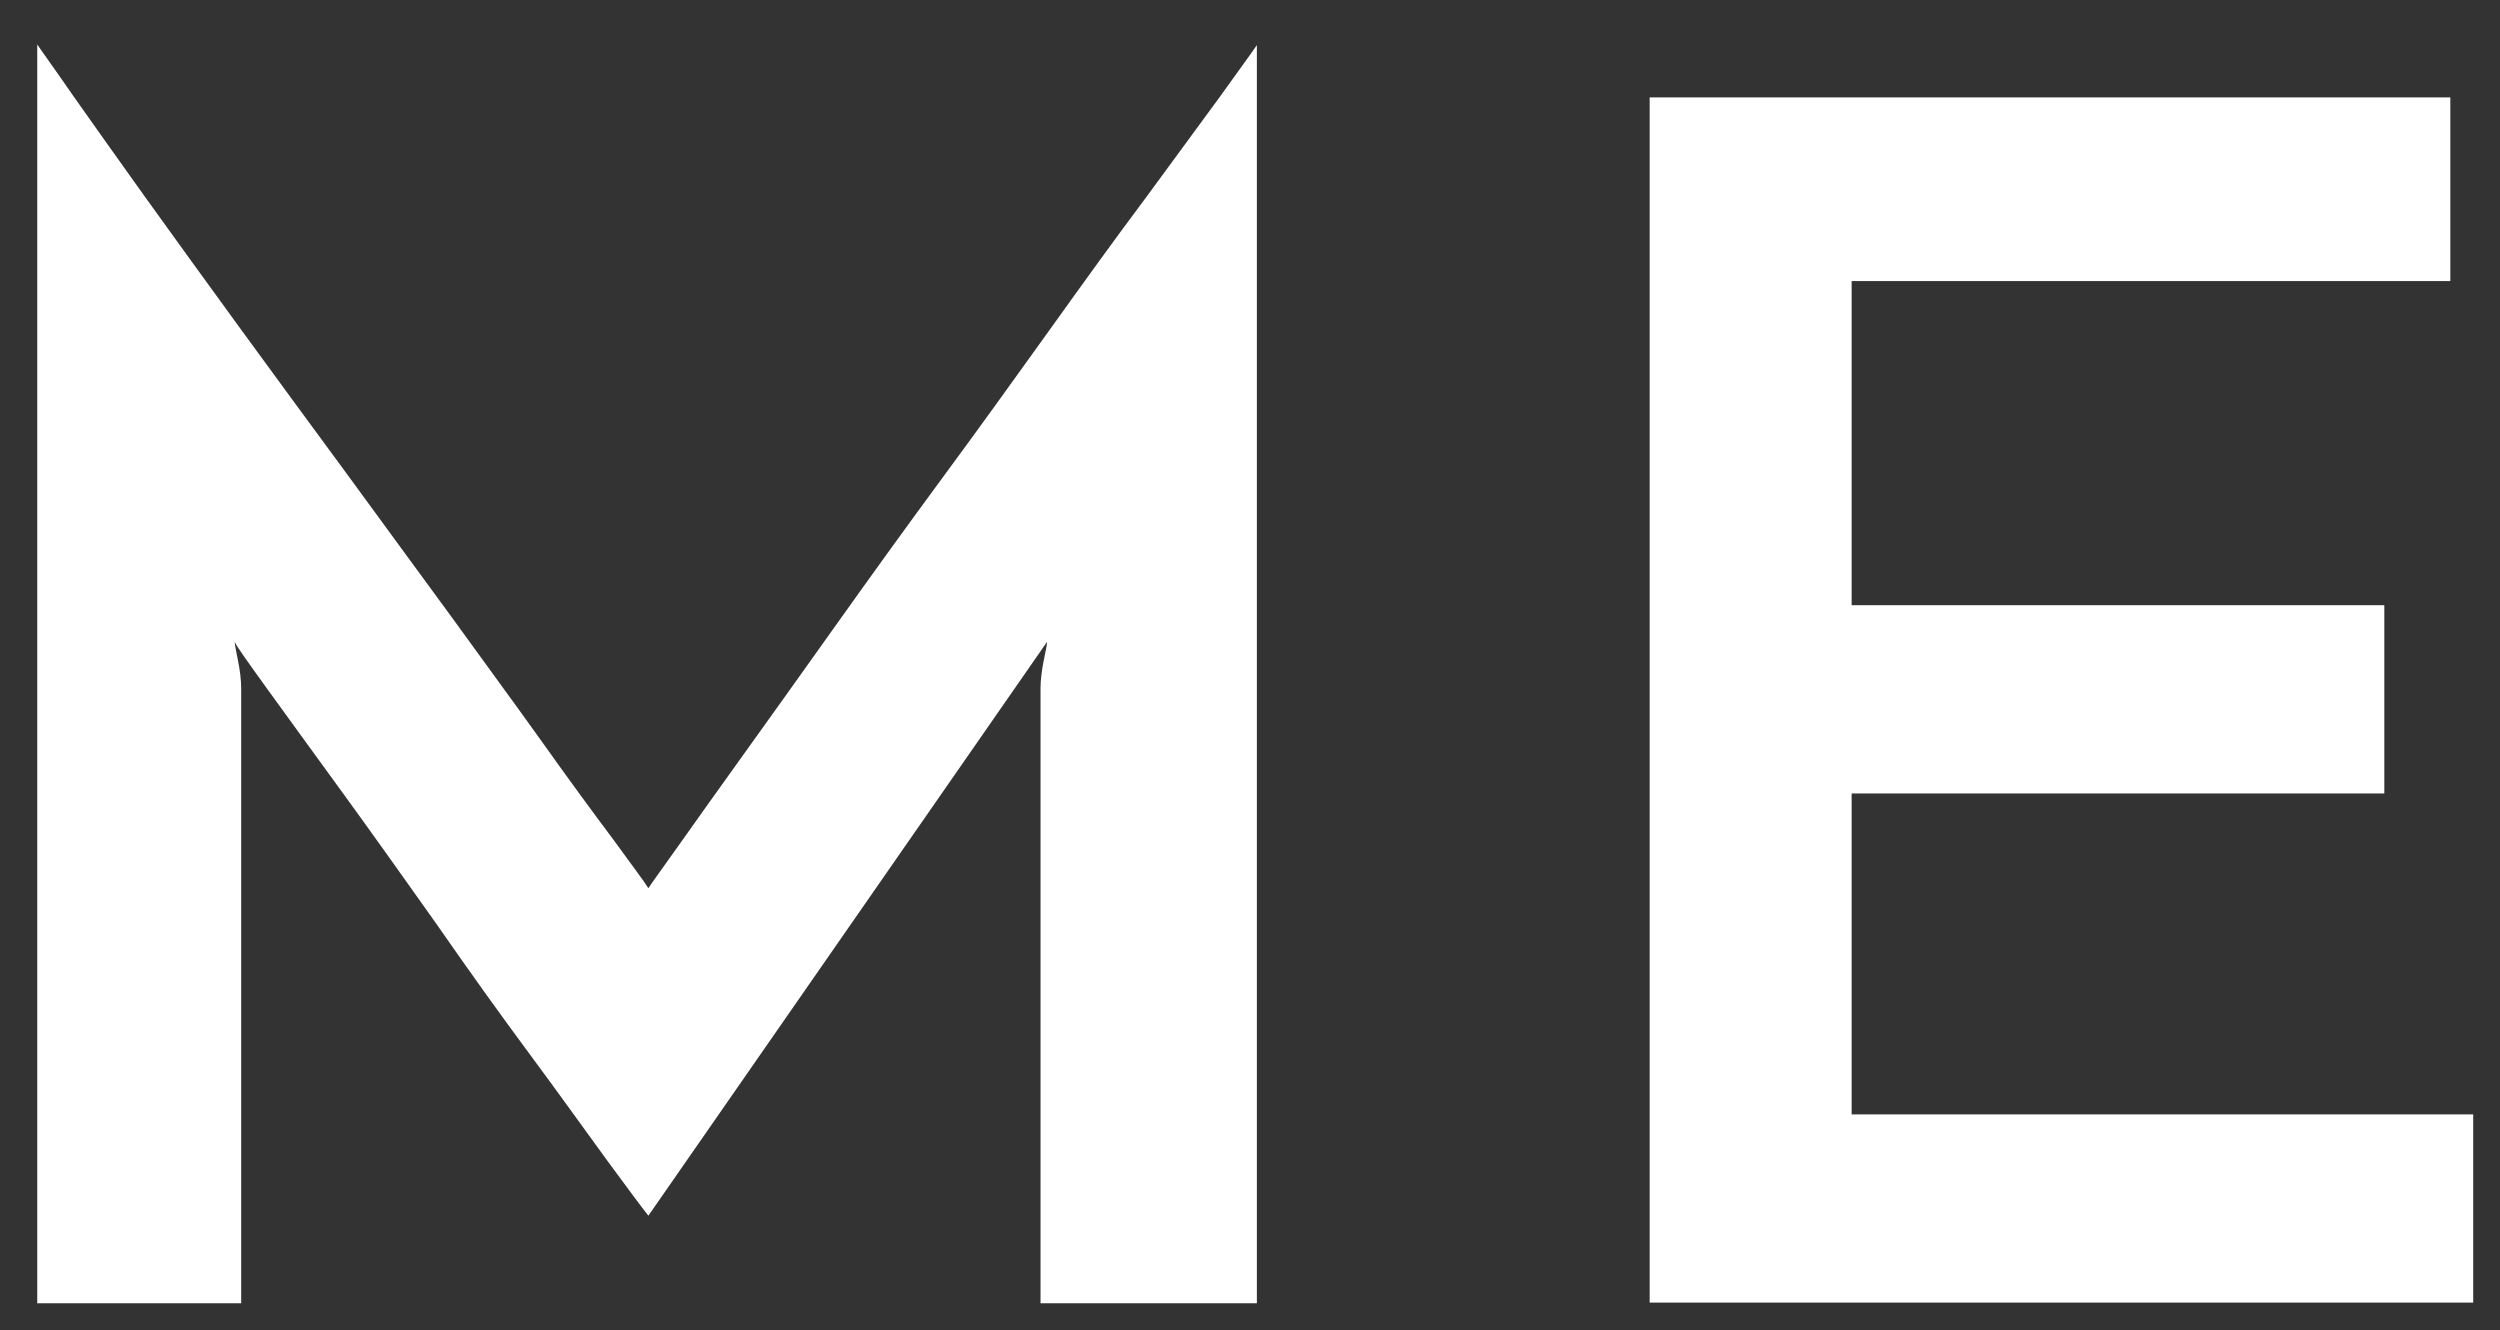
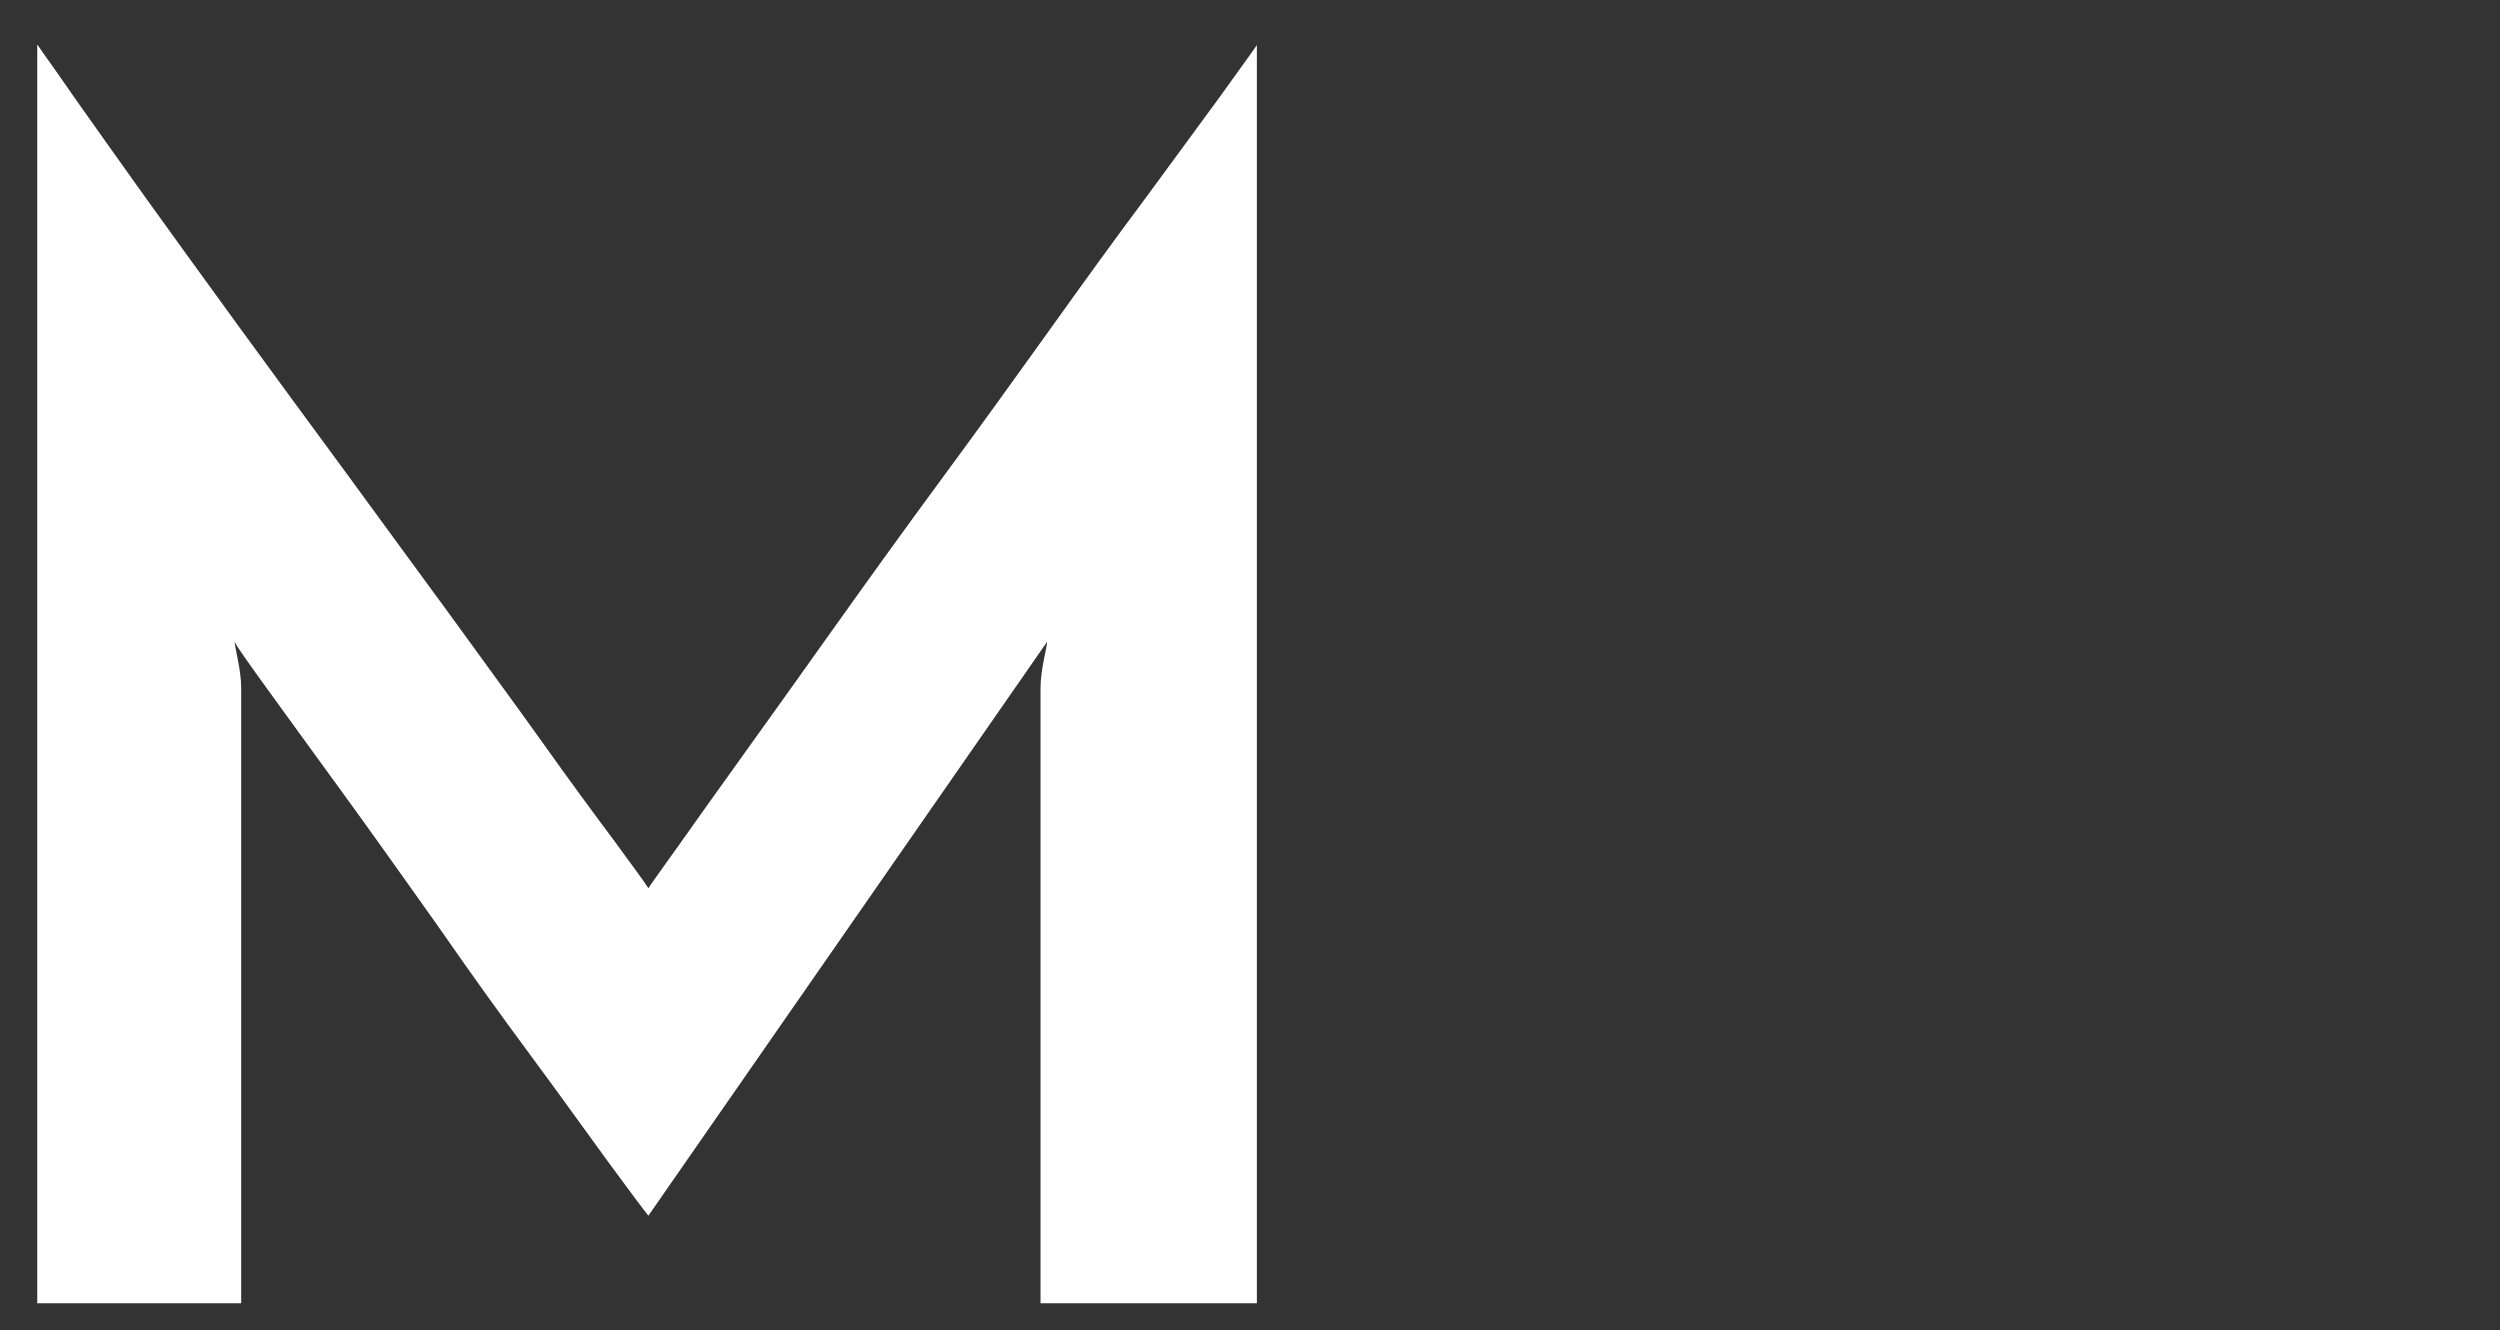
<svg xmlns="http://www.w3.org/2000/svg" version="1.1" id="Ebene_1" x="0px" y="0px" viewBox="0 0 382.5 203.5" enable-background="new 0 0 382.5 203.5" xml:space="preserve">
  <rect x="0" y="0" width="382.5" height="203.5" fill="#333333" stroke="none" />
  <g>
    <path fill="#FFFFFF" d="M5.7,6.8c0.8,1.2,2.7,3.8,5.6,8c2.9,4.1,6.5,9.2,10.8,15.2c4.3,6,9.1,12.6,14.4,19.9   c5.3,7.3,10.7,14.6,16.2,22.1c5.5,7.5,10.8,14.8,16.1,22c5.2,7.2,10,13.7,14.2,19.6c4.2,5.9,7.8,10.8,10.8,14.8   c2.9,4,4.8,6.5,5.4,7.5c0.3-0.5,1.9-2.7,4.6-6.5c2.7-3.8,6.1-8.6,10.2-14.3c4.1-5.7,8.8-12.3,14-19.6c5.2-7.3,10.6-14.8,16.2-22.4   c5.6-7.6,11-15.1,16.3-22.5c5.3-7.4,10.2-14.2,14.7-20.2c4.5-6.1,8.2-11.2,11.3-15.4c3-4.2,5-6.9,5.8-8.1v192.5h-33.1v-94.1   c0-1.3,0.2-2.8,0.5-4.3c0.3-1.5,0.5-2.4,0.5-2.8l-61,87.8c-0.8-1-2.9-3.8-6.2-8.3s-7.2-10-11.8-16.2c-4.6-6.2-9.4-12.9-14.4-20.1   c-5.1-7.2-9.8-13.8-14.3-20c-4.5-6.2-8.3-11.4-11.4-15.7c-3.1-4.3-4.9-6.8-5.2-7.5c0,0.3,0.2,1.3,0.5,2.8c0.3,1.5,0.5,3,0.5,4.3   v94.1H5.7V6.8z" />
-     <path fill="#FFFFFF" d="M252.4,199.3V14.9h122.5V43h-91.6v49.6h81.5v28.8h-81.5v49.1h95.1v28.8H252.4z" />
  </g>
  <g>
</g>
  <g>
</g>
  <g>
</g>
  <g>
</g>
  <g>
</g>
  <g>
</g>
</svg>